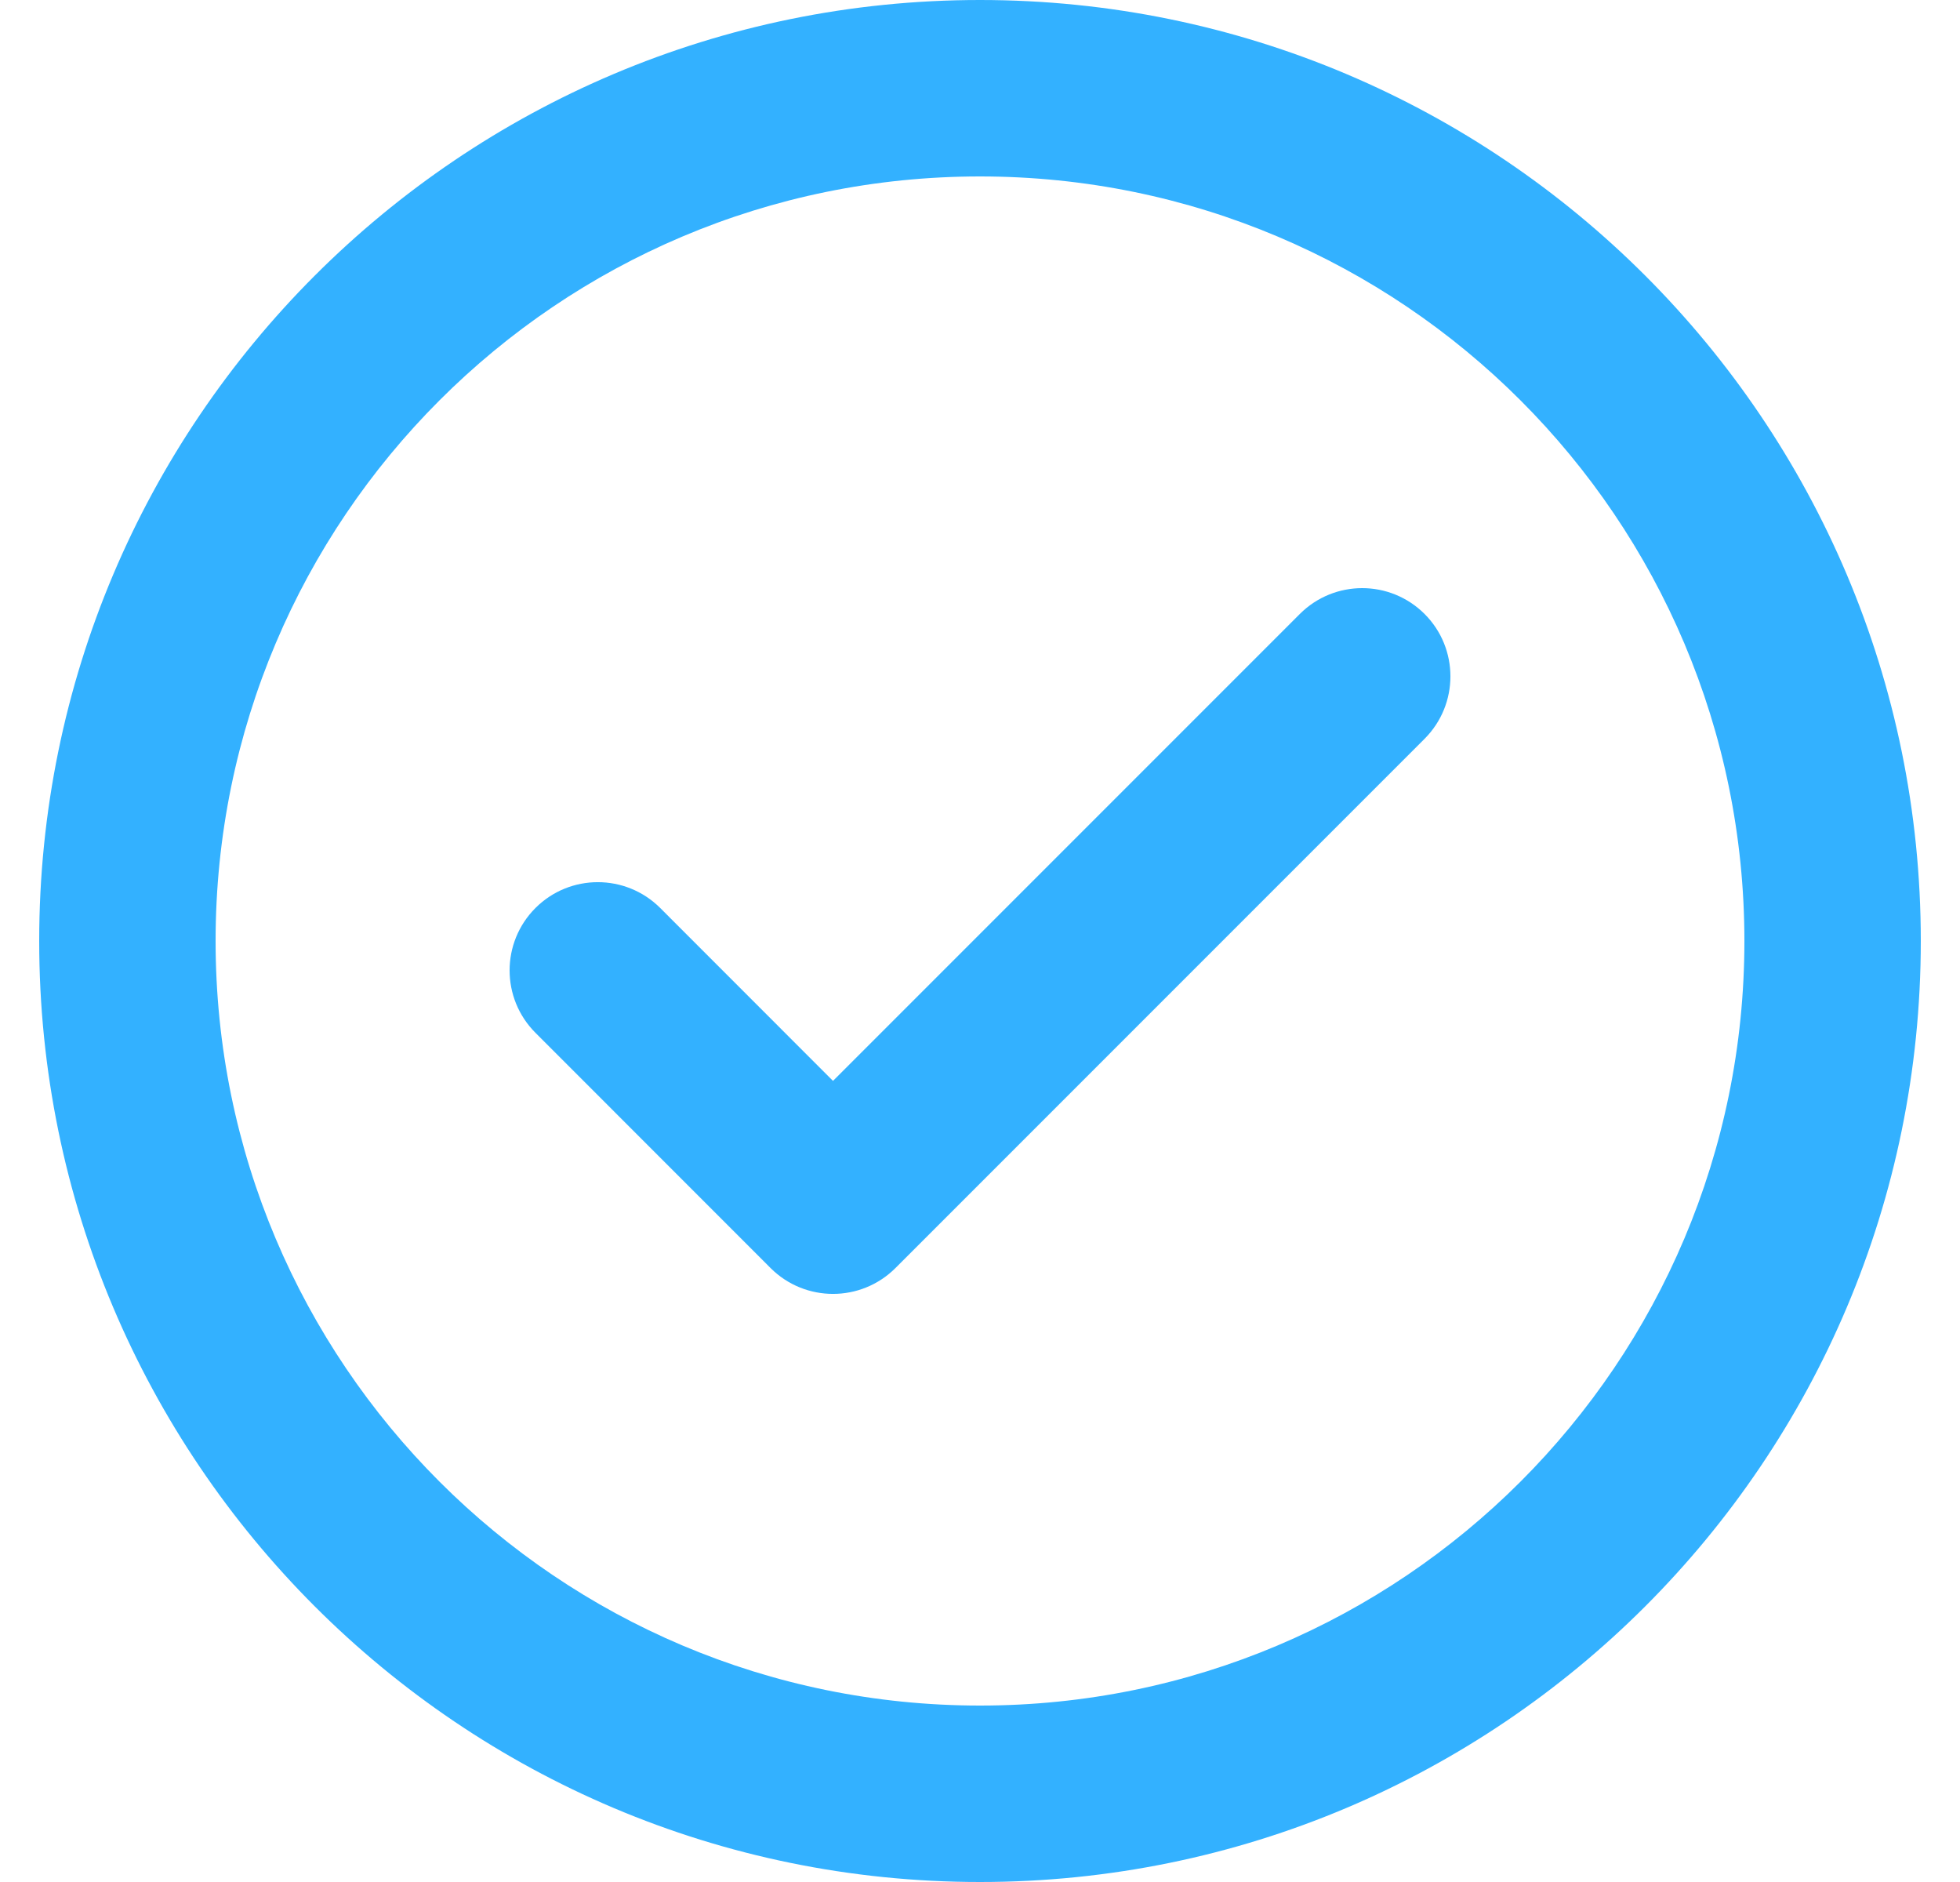
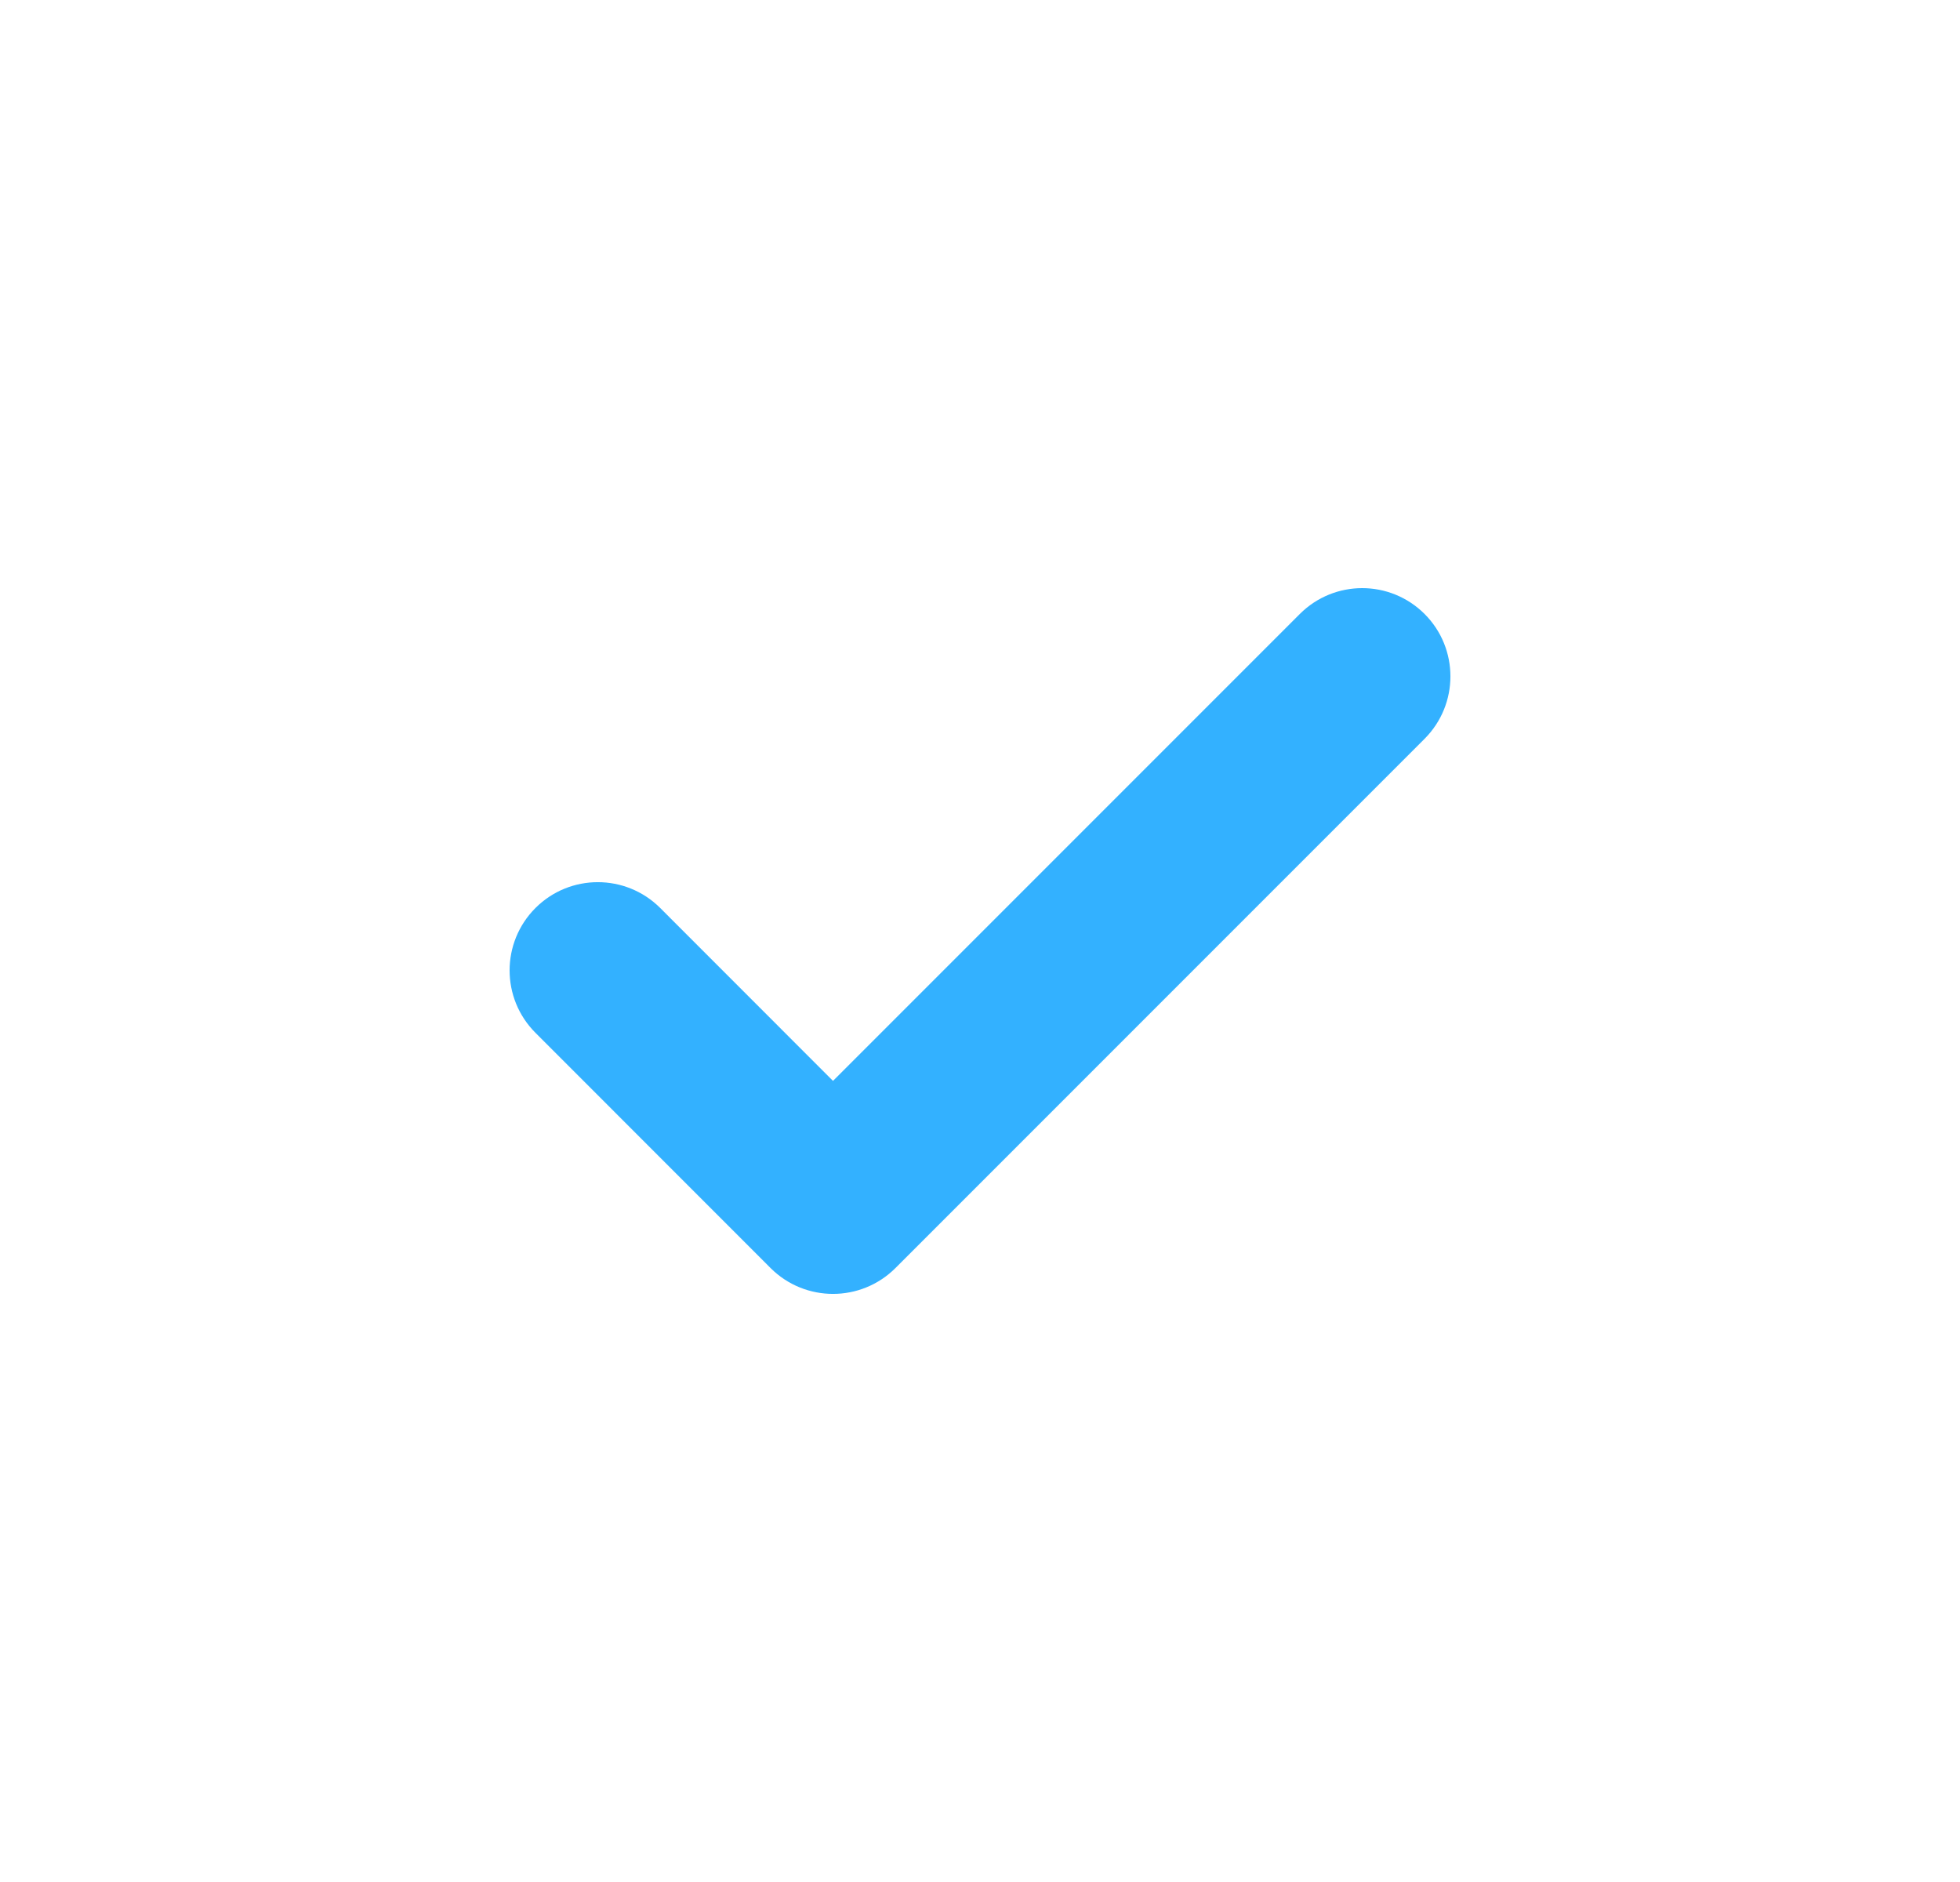
<svg xmlns="http://www.w3.org/2000/svg" width="25" height="24" viewBox="0 0 25 24" fill="none">
  <path d="M18.171 9.421C18.61 8.981 18.61 8.269 18.171 7.83C17.731 7.39 17.019 7.39 16.579 7.83L10.625 13.784L8.421 11.579C7.981 11.14 7.269 11.14 6.83 11.579C6.39 12.019 6.39 12.731 6.83 13.171L9.829 16.171C10.269 16.61 10.981 16.61 11.421 16.171L18.171 9.421Z" fill="#33B1FF" />
-   <path fill-rule="evenodd" clip-rule="evenodd" d="M0.5 12C0.5 5.373 5.873 0 12.5 0C19.127 0 24.5 5.373 24.5 12C24.5 18.627 19.127 24 12.5 24C5.873 24 0.5 18.627 0.5 12ZM2.75 12C2.75 6.615 7.115 2.25 12.5 2.25C17.885 2.25 22.25 6.615 22.25 12C22.25 17.385 17.885 21.75 12.5 21.75C7.115 21.75 2.75 17.385 2.75 12Z" fill="#33B1FF" />
</svg>